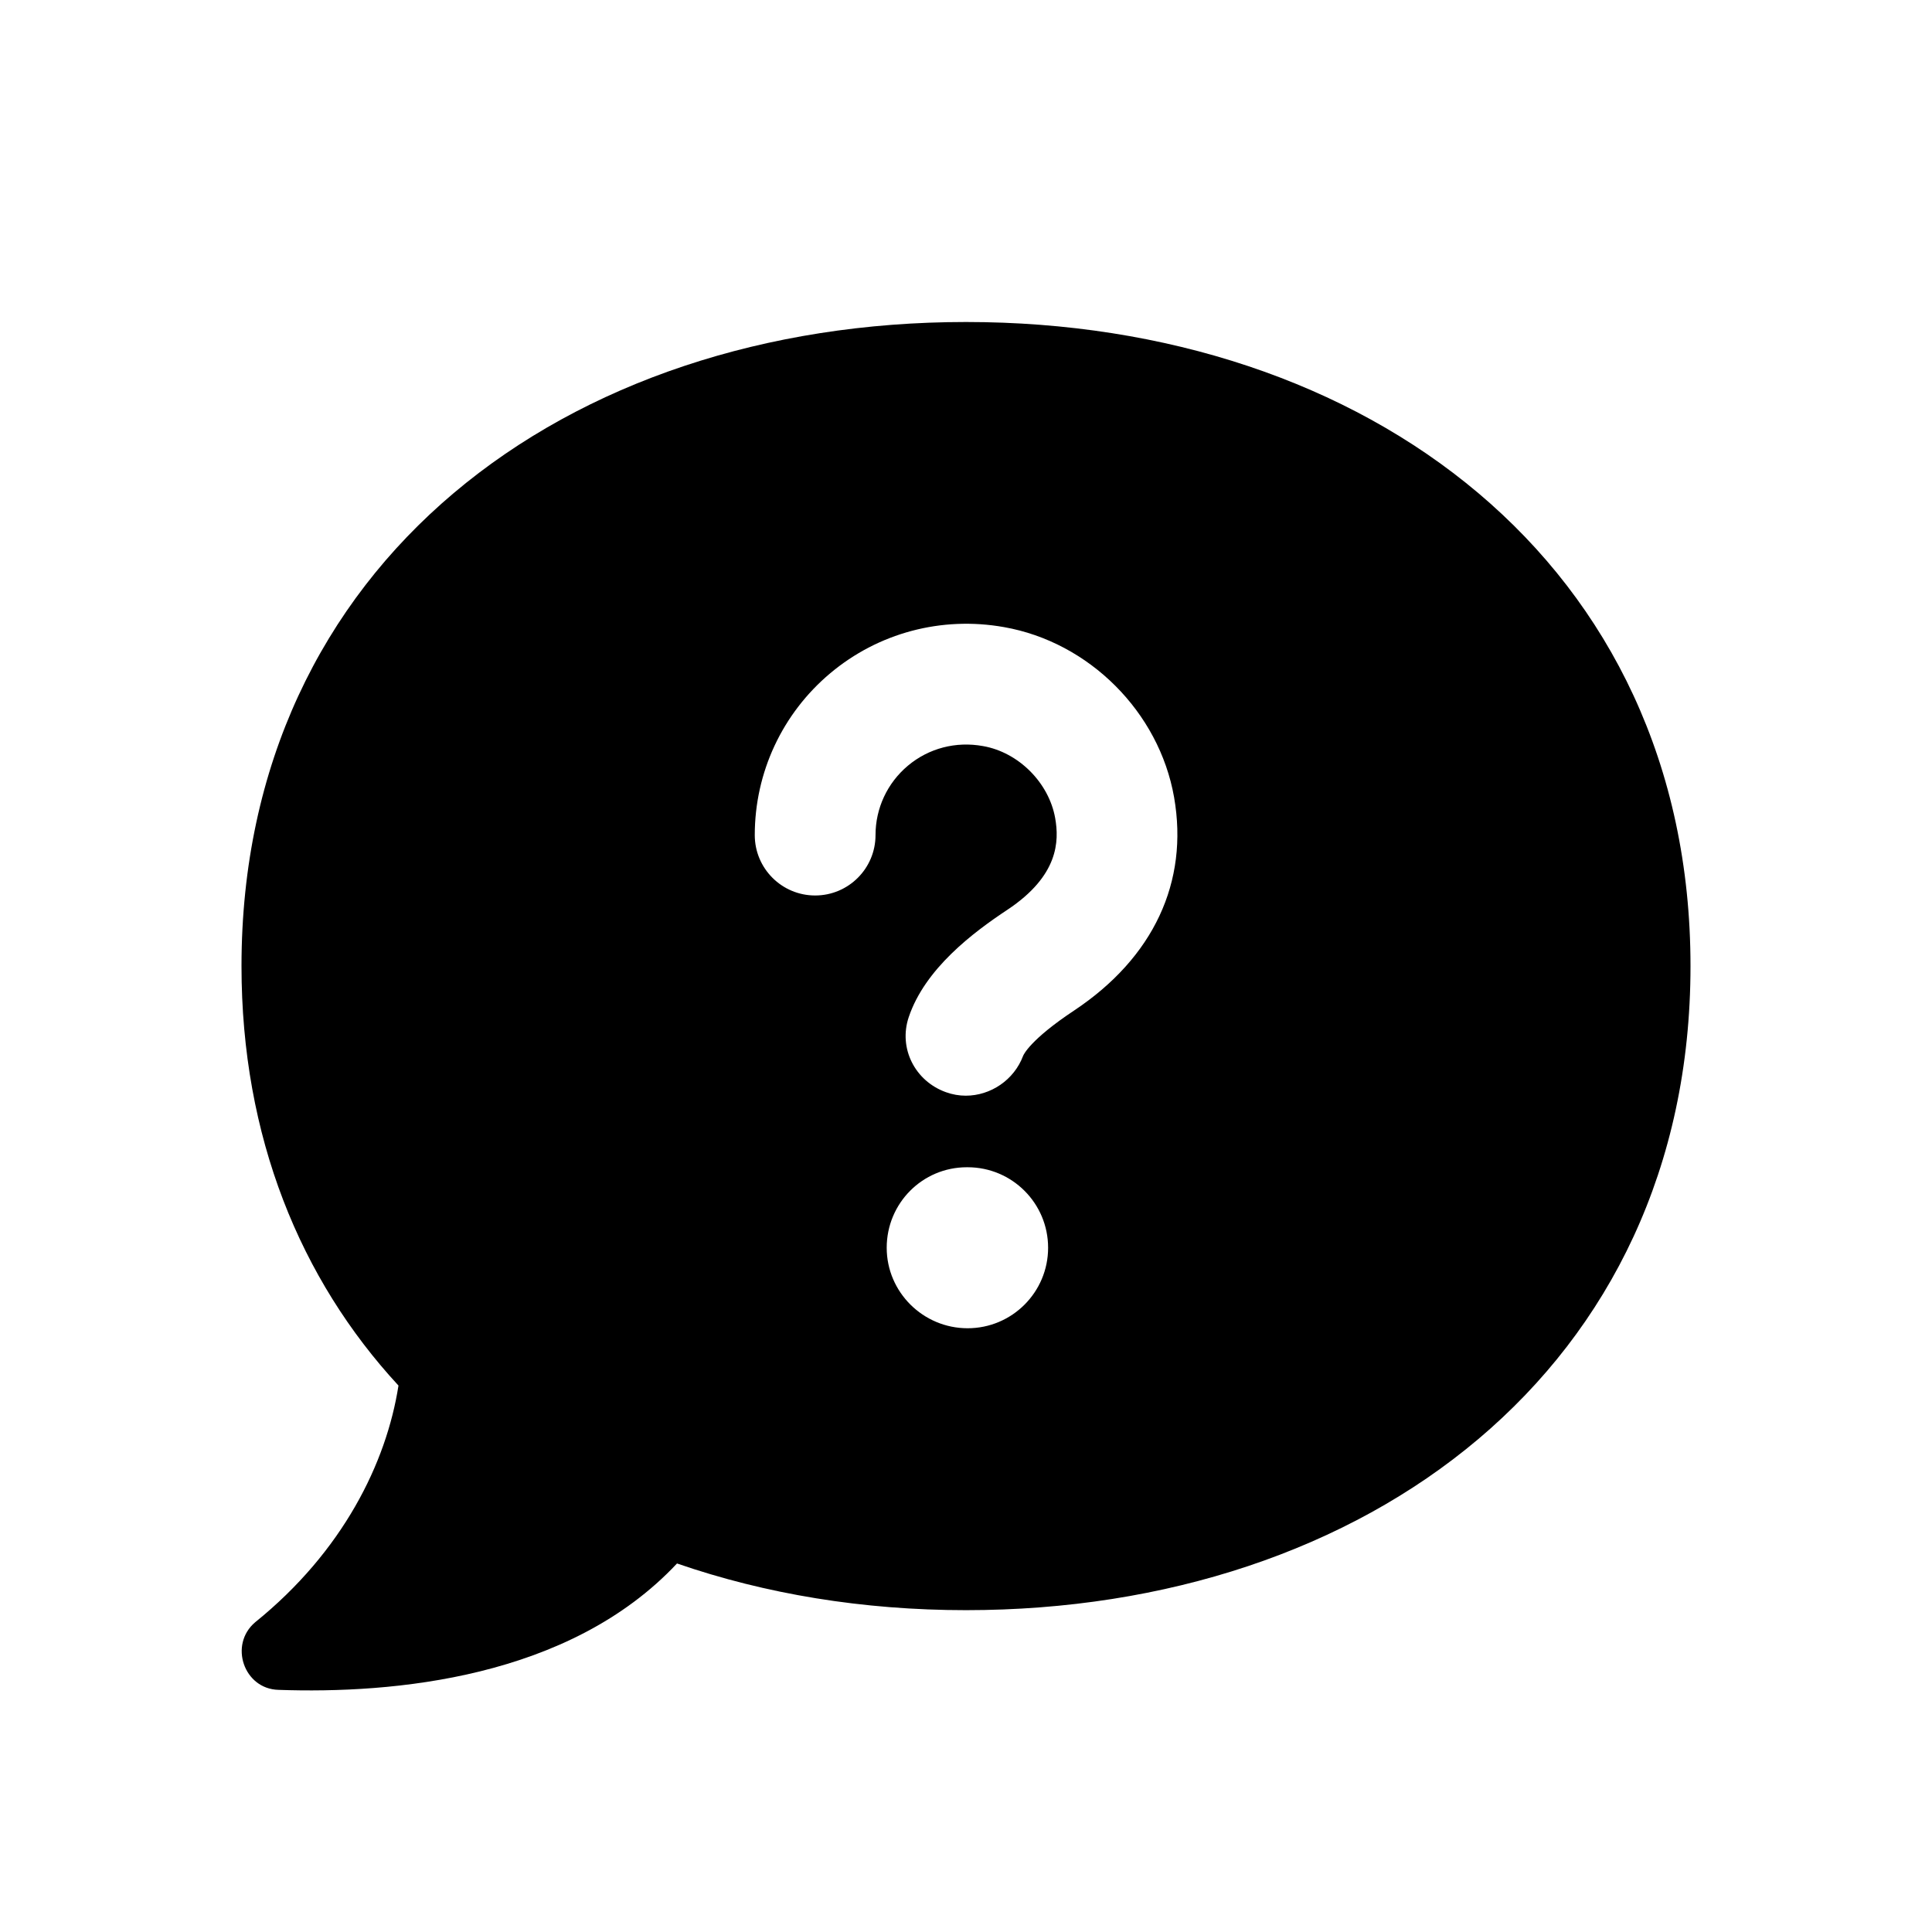
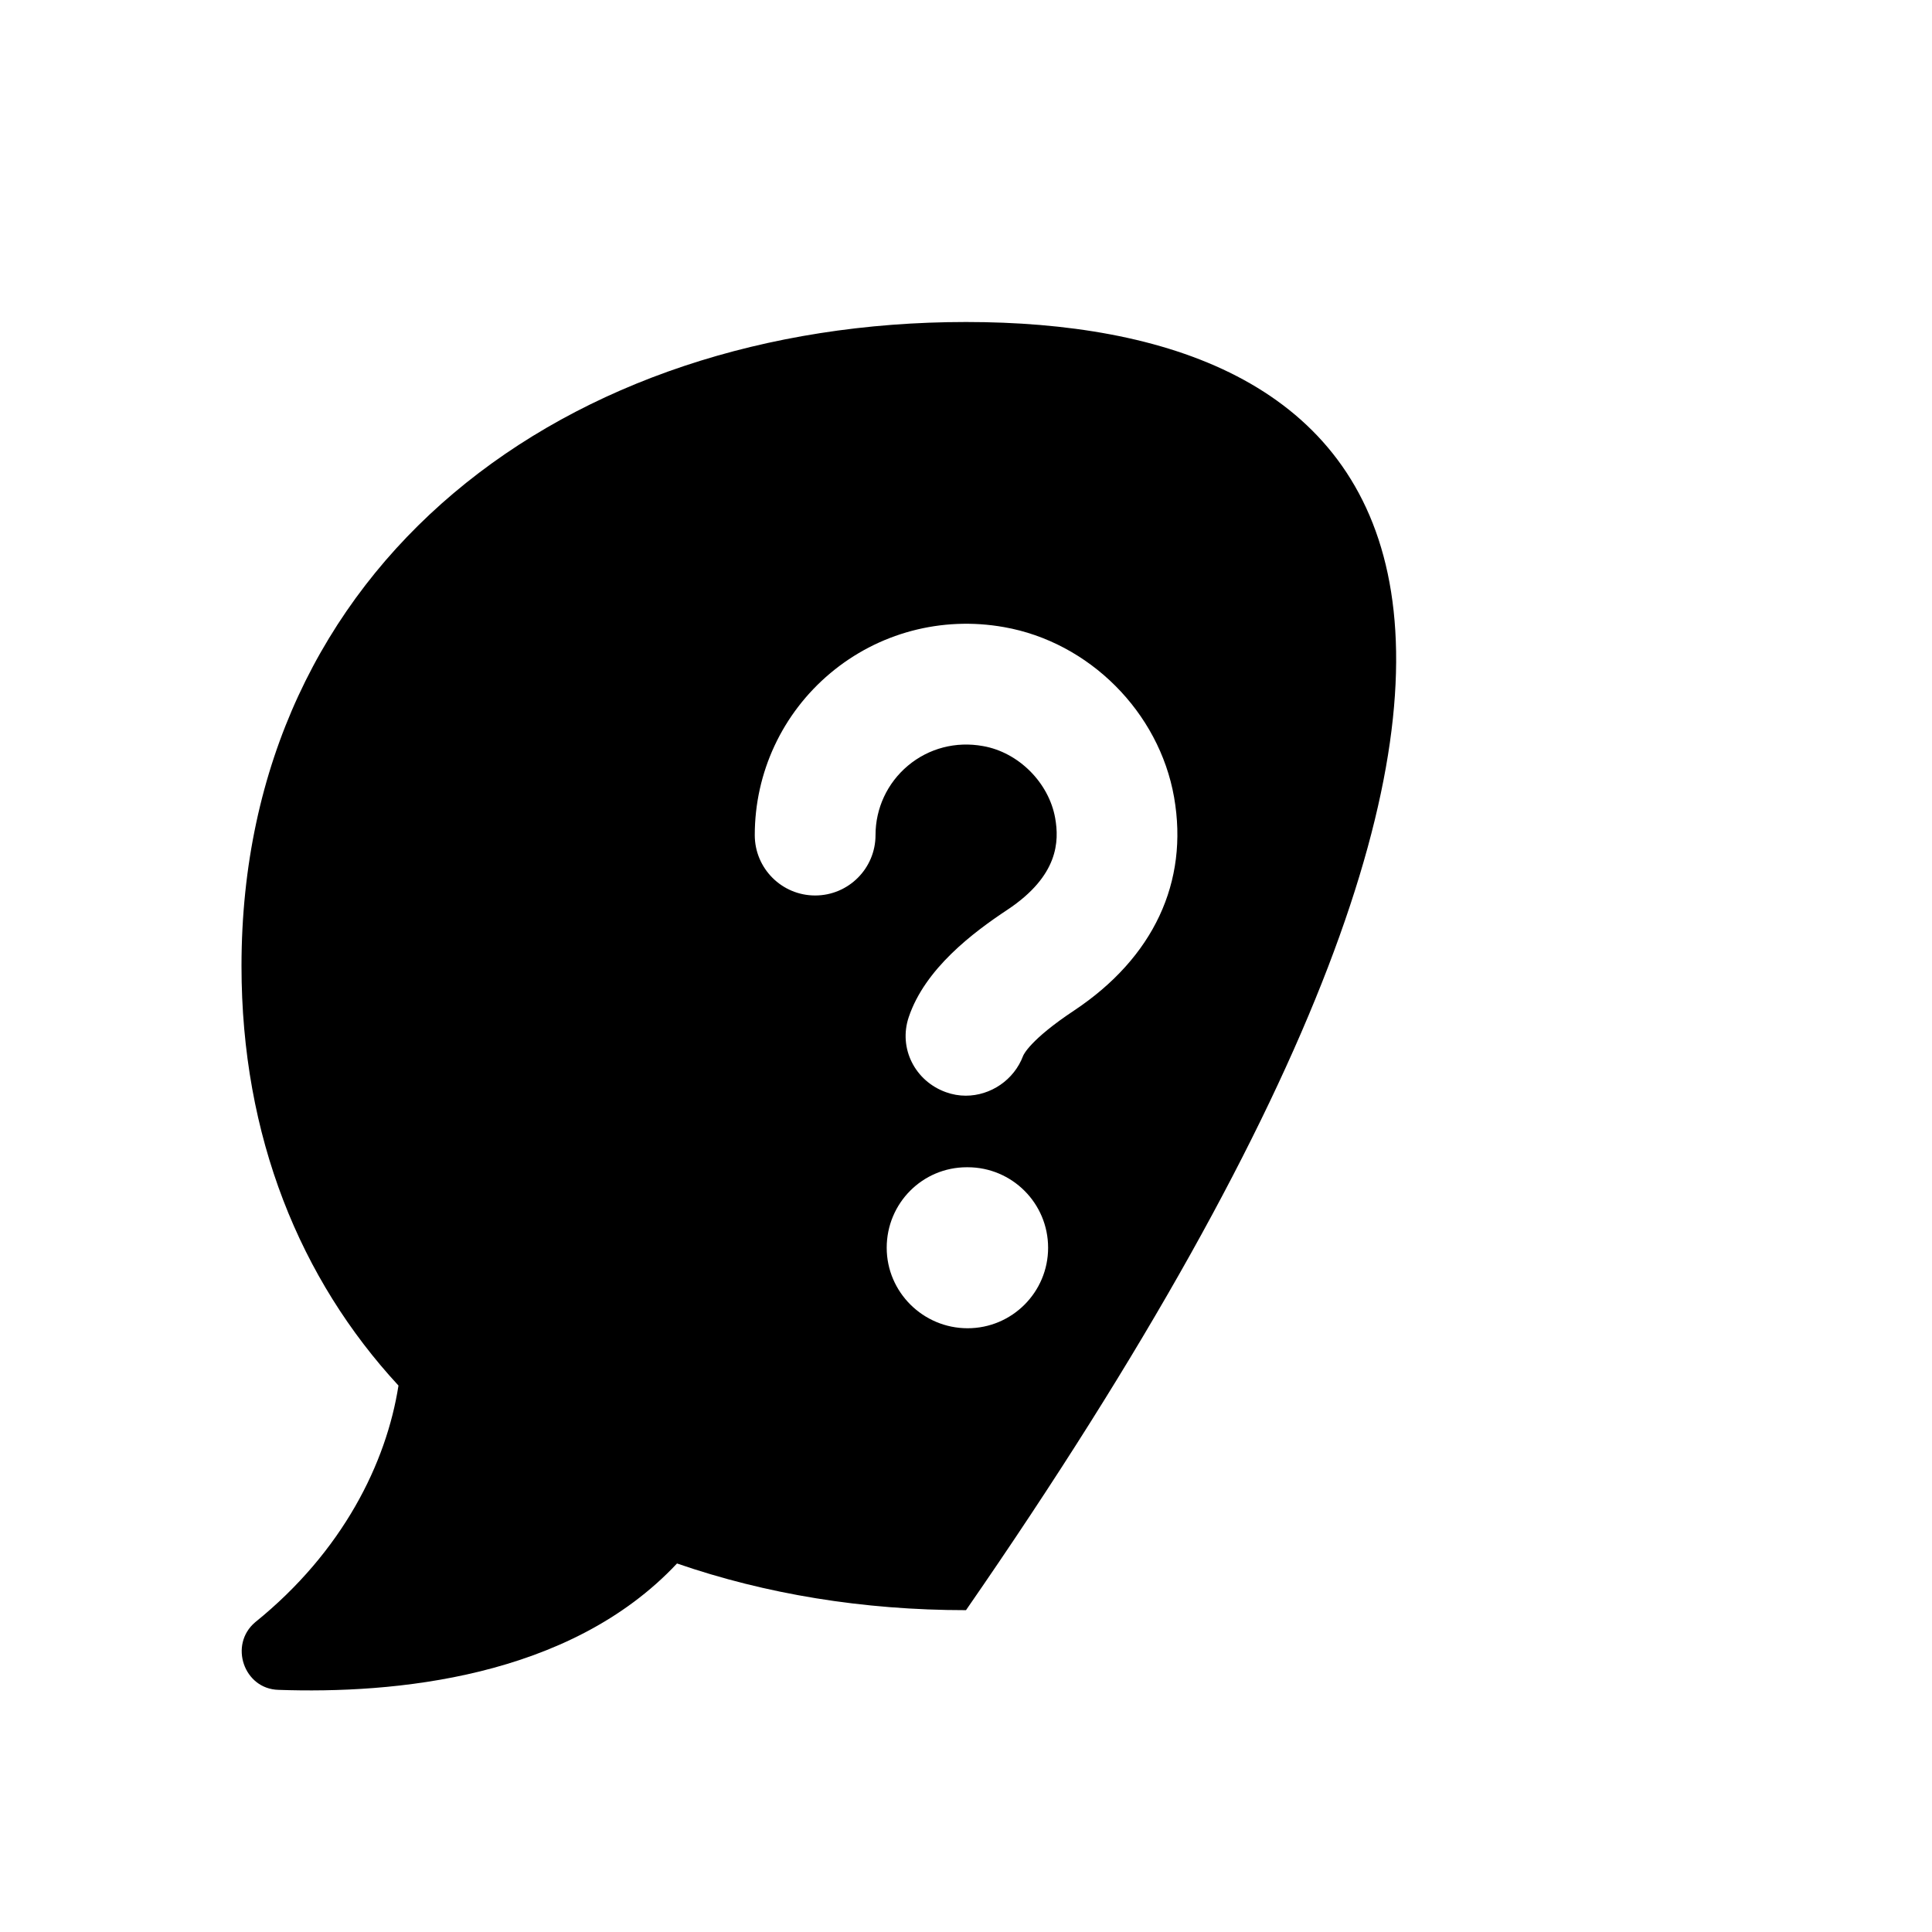
<svg xmlns="http://www.w3.org/2000/svg" width="24" height="24" viewBox="0 0 24 24" fill="none">
-   <path d="M12 4C7.03 4 3 7 3 12.001C3 14.121 3.73 15.892 4.95 17.212C4.8 18.172 4.26 19.272 3.17 20.152C2.84 20.432 3.03 20.982 3.46 20.992C4.88 21.042 7.07 20.852 8.41 19.422C9.51 19.802 10.72 20.002 12 20.002C16.97 20.002 21 17.002 21 12.001C21 7 16.97 4 12 4ZM12.02 16.5C11.468 16.5 11.015 16.052 11.015 15.5C11.015 14.948 11.458 14.5 12.01 14.5H12.02C12.573 14.5 13.02 14.948 13.02 15.5C13.02 16.052 12.572 16.5 12.02 16.5ZM13.346 12.551C12.789 12.92 12.713 13.108 12.71 13.115C12.597 13.417 12.305 13.611 11.997 13.611C11.915 13.611 11.833 13.597 11.752 13.568C11.367 13.431 11.158 13.022 11.289 12.634C11.492 12.033 12.086 11.585 12.515 11.301C13.151 10.878 13.158 10.449 13.108 10.164C13.03 9.723 12.653 9.345 12.211 9.268C11.875 9.207 11.538 9.294 11.278 9.512C11.022 9.727 10.876 10.041 10.876 10.374C10.876 10.788 10.54 11.124 10.126 11.124C9.712 11.124 9.376 10.788 9.376 10.374C9.376 9.596 9.718 8.863 10.314 8.363C10.91 7.863 11.694 7.652 12.471 7.79C13.53 7.976 14.399 8.845 14.585 9.904C14.769 10.957 14.329 11.896 13.346 12.551Z" fill="black" />
+   <path d="M12 4C7.03 4 3 7 3 12.001C3 14.121 3.73 15.892 4.95 17.212C4.8 18.172 4.26 19.272 3.17 20.152C2.84 20.432 3.03 20.982 3.46 20.992C4.88 21.042 7.07 20.852 8.41 19.422C9.51 19.802 10.72 20.002 12 20.002C21 7 16.97 4 12 4ZM12.02 16.5C11.468 16.5 11.015 16.052 11.015 15.5C11.015 14.948 11.458 14.5 12.01 14.5H12.02C12.573 14.5 13.02 14.948 13.02 15.5C13.02 16.052 12.572 16.5 12.02 16.5ZM13.346 12.551C12.789 12.92 12.713 13.108 12.71 13.115C12.597 13.417 12.305 13.611 11.997 13.611C11.915 13.611 11.833 13.597 11.752 13.568C11.367 13.431 11.158 13.022 11.289 12.634C11.492 12.033 12.086 11.585 12.515 11.301C13.151 10.878 13.158 10.449 13.108 10.164C13.03 9.723 12.653 9.345 12.211 9.268C11.875 9.207 11.538 9.294 11.278 9.512C11.022 9.727 10.876 10.041 10.876 10.374C10.876 10.788 10.54 11.124 10.126 11.124C9.712 11.124 9.376 10.788 9.376 10.374C9.376 9.596 9.718 8.863 10.314 8.363C10.91 7.863 11.694 7.652 12.471 7.79C13.53 7.976 14.399 8.845 14.585 9.904C14.769 10.957 14.329 11.896 13.346 12.551Z" fill="black" />
</svg>